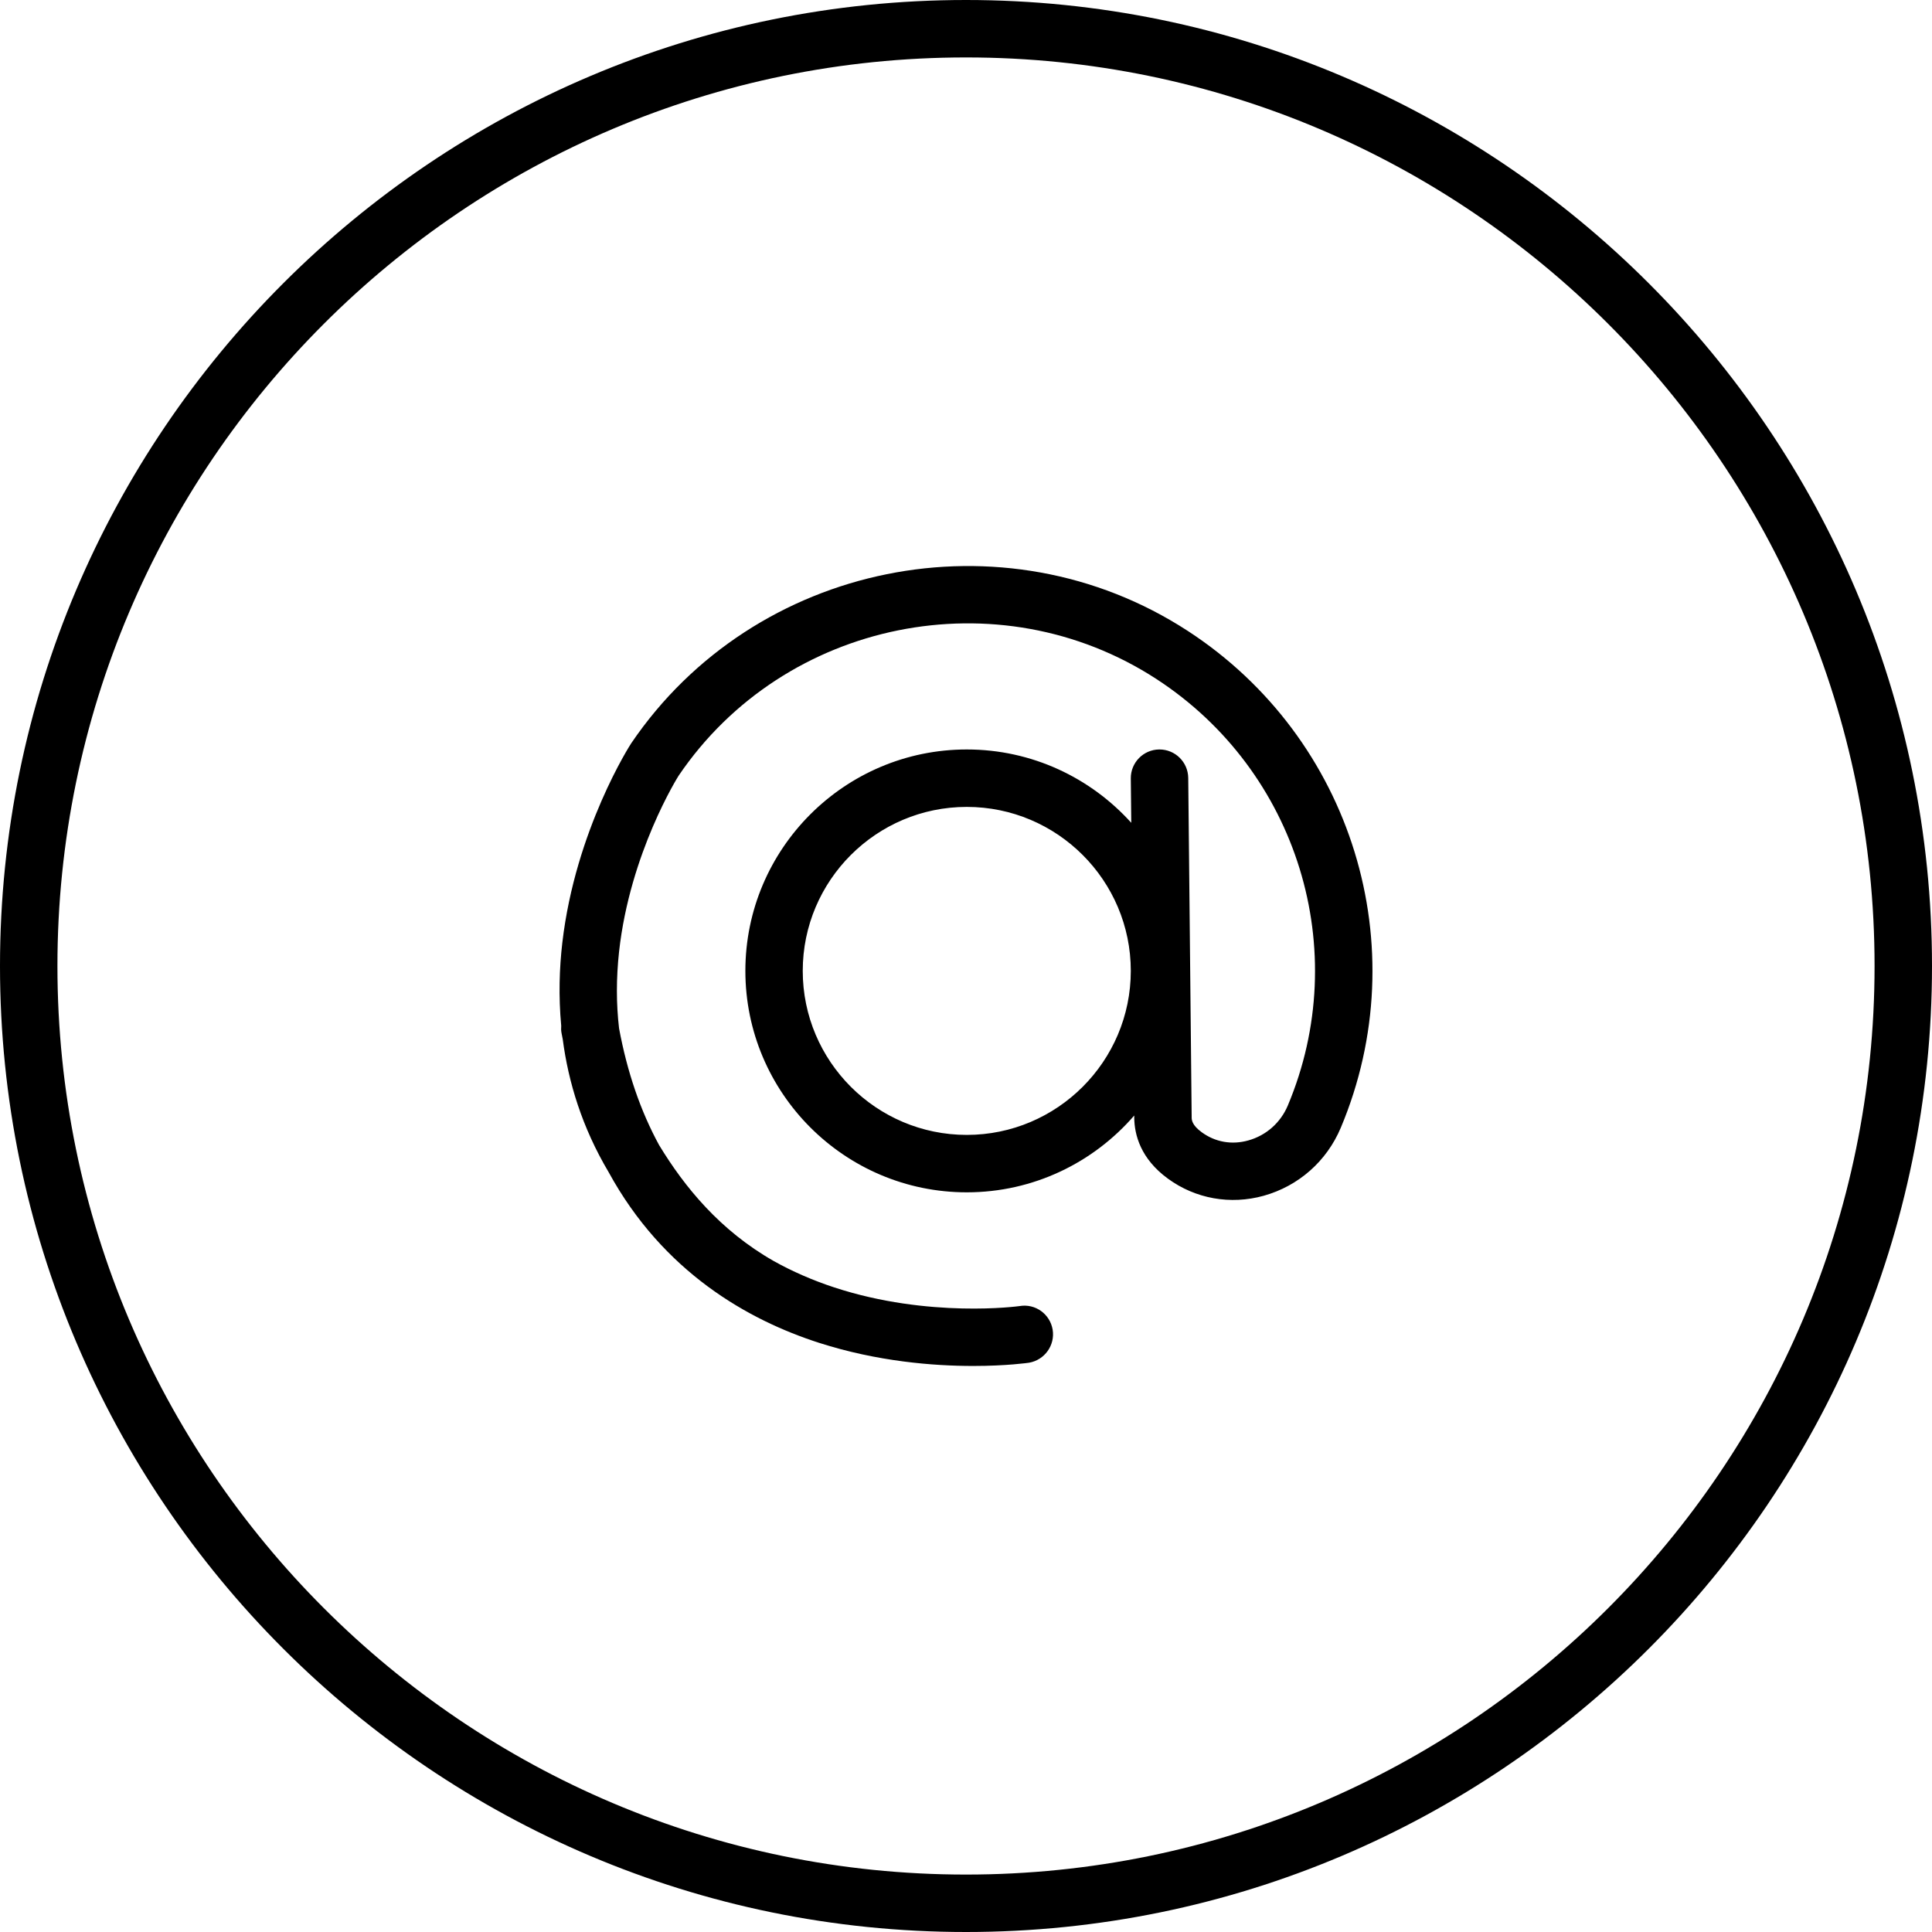
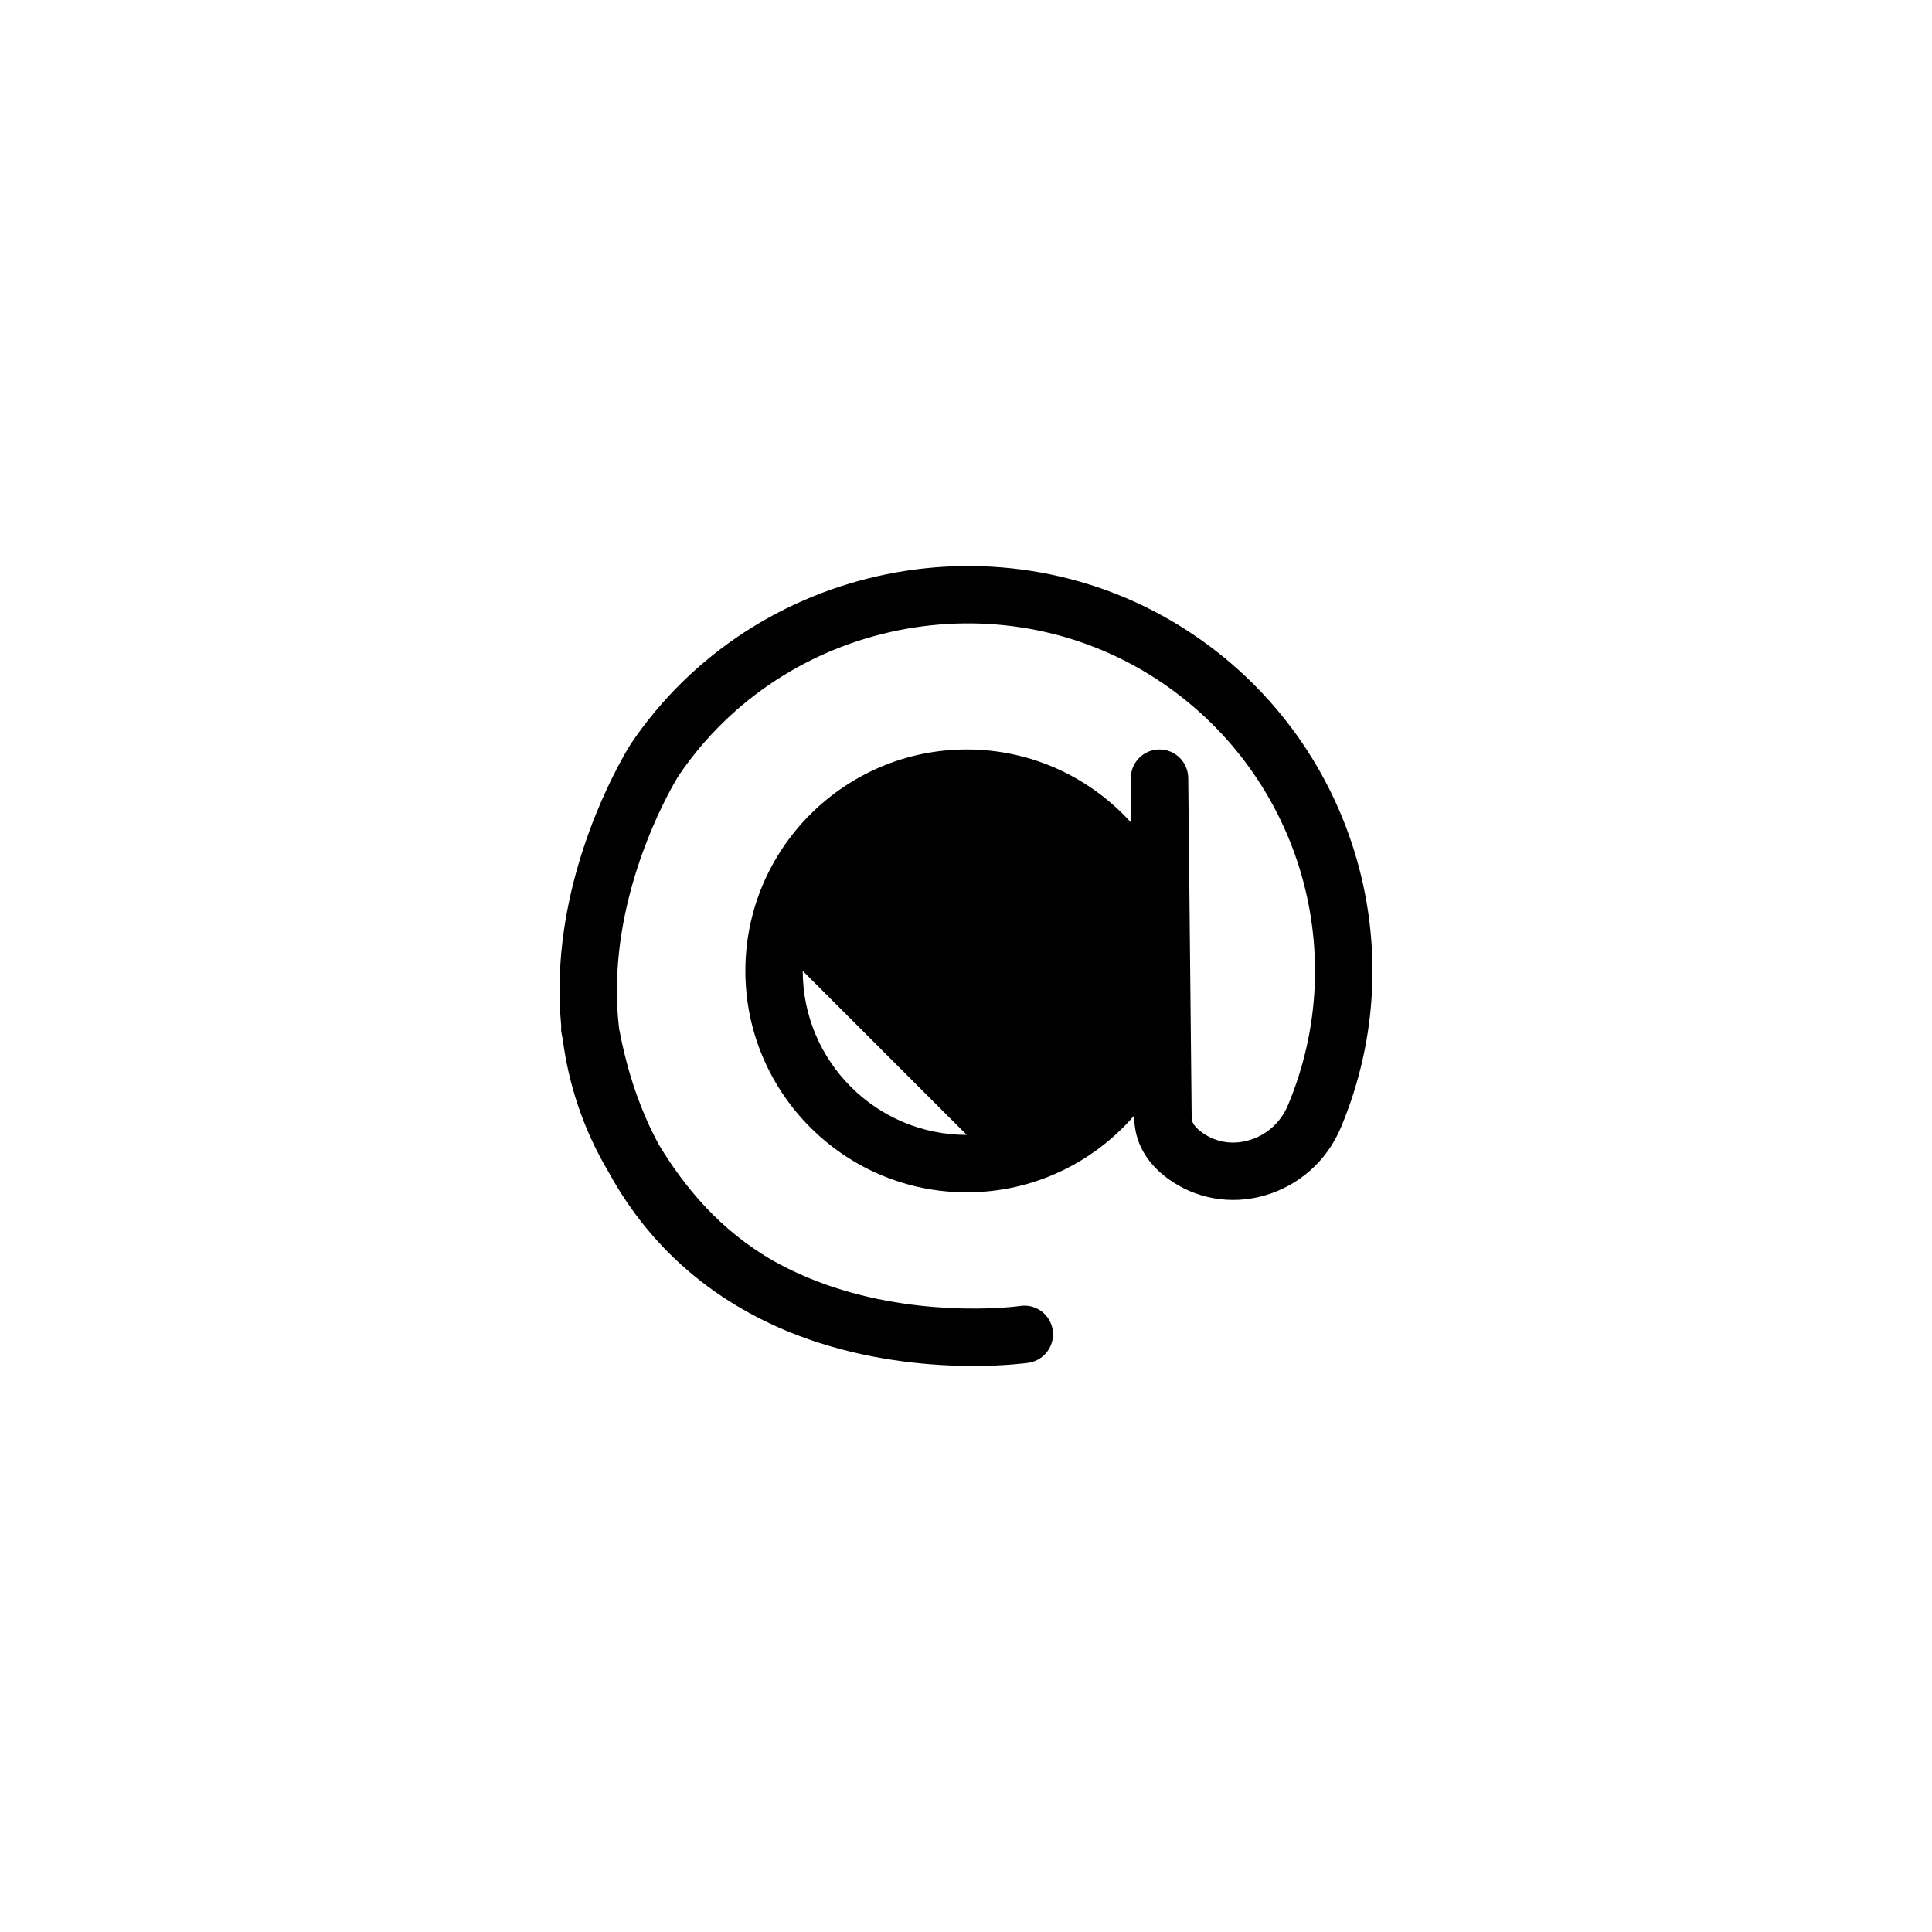
<svg xmlns="http://www.w3.org/2000/svg" id="Layer_1" data-name="Layer 1" viewBox="0 0 376.44 376.44">
-   <path d="M188.37,221.13c-17.62,0-31.96-14.34-31.96-31.96s14.34-31.95,31.96-31.95,31.96,14.33,31.96,31.95-14.34,31.96-31.96,31.96h0ZM231.43,122.93c-35.81-23.3-84.46-13.47-108.45,21.91-.11.16-10.85,16.82-13.41,38.81-.58,4.96-.76,10.44-.22,16.22-.04.46-.03.93.06,1.41.07.42.16.82.24,1.24,1.09,8.31,3.76,17.15,8.94,25.87,10.65,19.48,27.17,28.81,41.02,33.26,11.38,3.65,22.32,4.5,30.01,4.5,6.58,0,10.79-.62,10.87-.63,3.05-.52,5.12-3.41,4.61-6.46-.52-3.04-3.38-5.1-6.43-4.58-.17.03-17.68,2.42-36.11-3.63-4.23-1.39-8.16-3.11-11.8-5.14-10.48-5.97-17.37-14.41-22.34-22.6-3.6-6.6-6.21-14.19-7.8-22.75-.56-4.78-.56-9.75,0-14.92,2.12-19.28,11.55-34.22,11.62-34.32,20.59-30.37,62.35-38.81,93.09-18.81,27.53,17.92,38.3,52.86,25.6,83.08-1.41,3.36-4.22,5.85-7.71,6.82-3.21.9-6.43.33-9.06-1.59-1.96-1.42-1.97-2.47-1.97-2.92l-.67-66.13c-.04-3.07-2.53-5.54-5.6-5.54h-.06c-3.08.03-5.56,2.56-5.53,5.65l.09,8.64c-7.91-8.77-19.34-14.29-32.05-14.29-23.79,0-43.14,19.35-43.14,43.14s19.35,43.15,43.14,43.15c13.02,0,24.71-5.81,32.63-14.97v.46c.04,3.25,1.2,7.94,6.57,11.85,5.37,3.92,12.17,5.13,18.65,3.33,6.8-1.9,12.28-6.73,15.03-13.27,14.79-35.21,2.25-75.91-29.82-96.79h0Z" />
-   <path d="M188.22,11.19C90.61,11.19,11.19,90.6,11.19,188.22s79.42,177.03,177.03,177.03,177.03-79.41,177.03-177.03S285.84,11.19,188.22,11.19h0ZM188.22,376.44C84.44,376.44,0,292,0,188.22S84.44,0,188.22,0s188.22,84.44,188.22,188.22-84.44,188.22-188.22,188.22h0Z" />
+   <path d="M188.37,221.13c-17.62,0-31.96-14.34-31.96-31.96h0ZM231.43,122.93c-35.81-23.3-84.46-13.47-108.45,21.91-.11.16-10.85,16.82-13.41,38.81-.58,4.96-.76,10.44-.22,16.22-.04.46-.03.93.06,1.41.07.42.16.82.24,1.24,1.09,8.31,3.76,17.15,8.94,25.87,10.65,19.48,27.17,28.81,41.02,33.26,11.38,3.65,22.32,4.5,30.01,4.5,6.58,0,10.79-.62,10.87-.63,3.05-.52,5.12-3.41,4.61-6.46-.52-3.04-3.38-5.1-6.43-4.58-.17.03-17.68,2.42-36.11-3.63-4.23-1.39-8.16-3.11-11.8-5.14-10.48-5.97-17.37-14.41-22.34-22.6-3.6-6.6-6.21-14.19-7.8-22.75-.56-4.78-.56-9.75,0-14.92,2.12-19.28,11.55-34.22,11.62-34.32,20.59-30.37,62.35-38.81,93.09-18.81,27.53,17.92,38.3,52.86,25.6,83.08-1.41,3.36-4.22,5.85-7.71,6.82-3.21.9-6.43.33-9.06-1.59-1.96-1.42-1.97-2.47-1.97-2.92l-.67-66.13c-.04-3.07-2.53-5.54-5.6-5.54h-.06c-3.08.03-5.56,2.56-5.53,5.65l.09,8.64c-7.91-8.77-19.34-14.29-32.05-14.29-23.79,0-43.14,19.35-43.14,43.14s19.35,43.15,43.14,43.15c13.02,0,24.71-5.81,32.63-14.97v.46c.04,3.25,1.2,7.94,6.57,11.85,5.37,3.92,12.17,5.13,18.65,3.33,6.8-1.9,12.28-6.73,15.03-13.27,14.79-35.21,2.25-75.91-29.82-96.79h0Z" />
</svg>